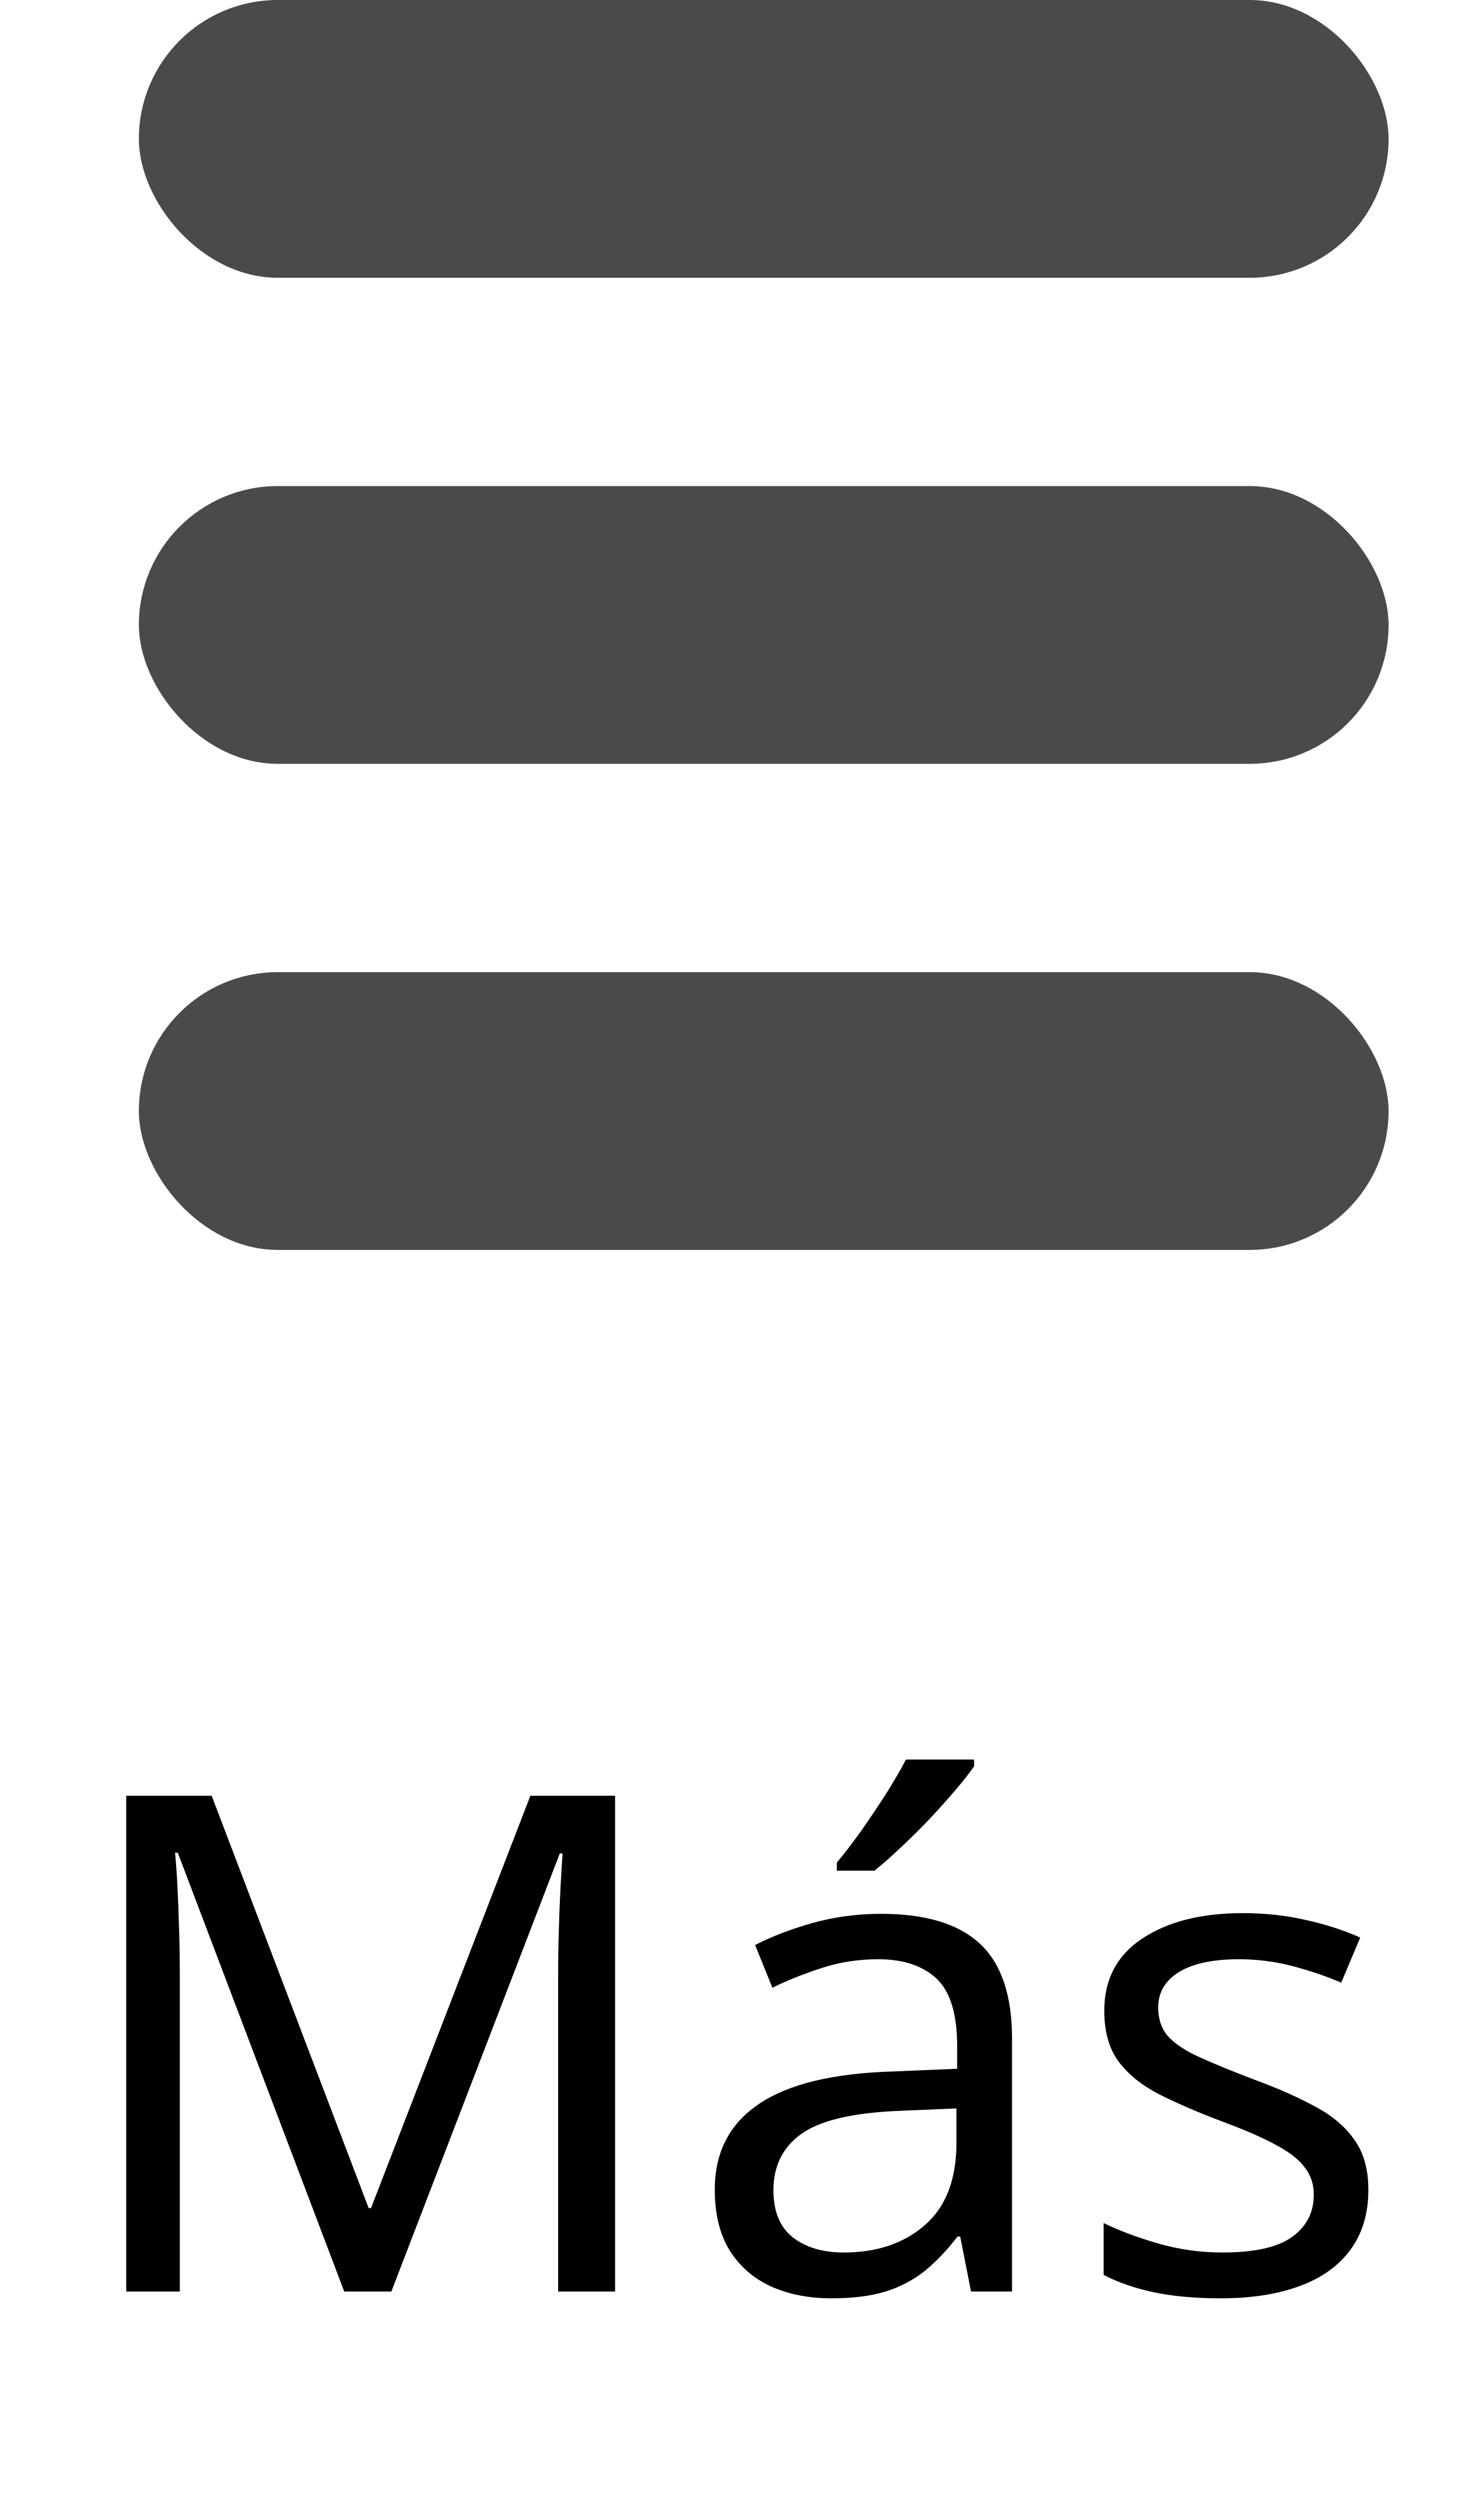
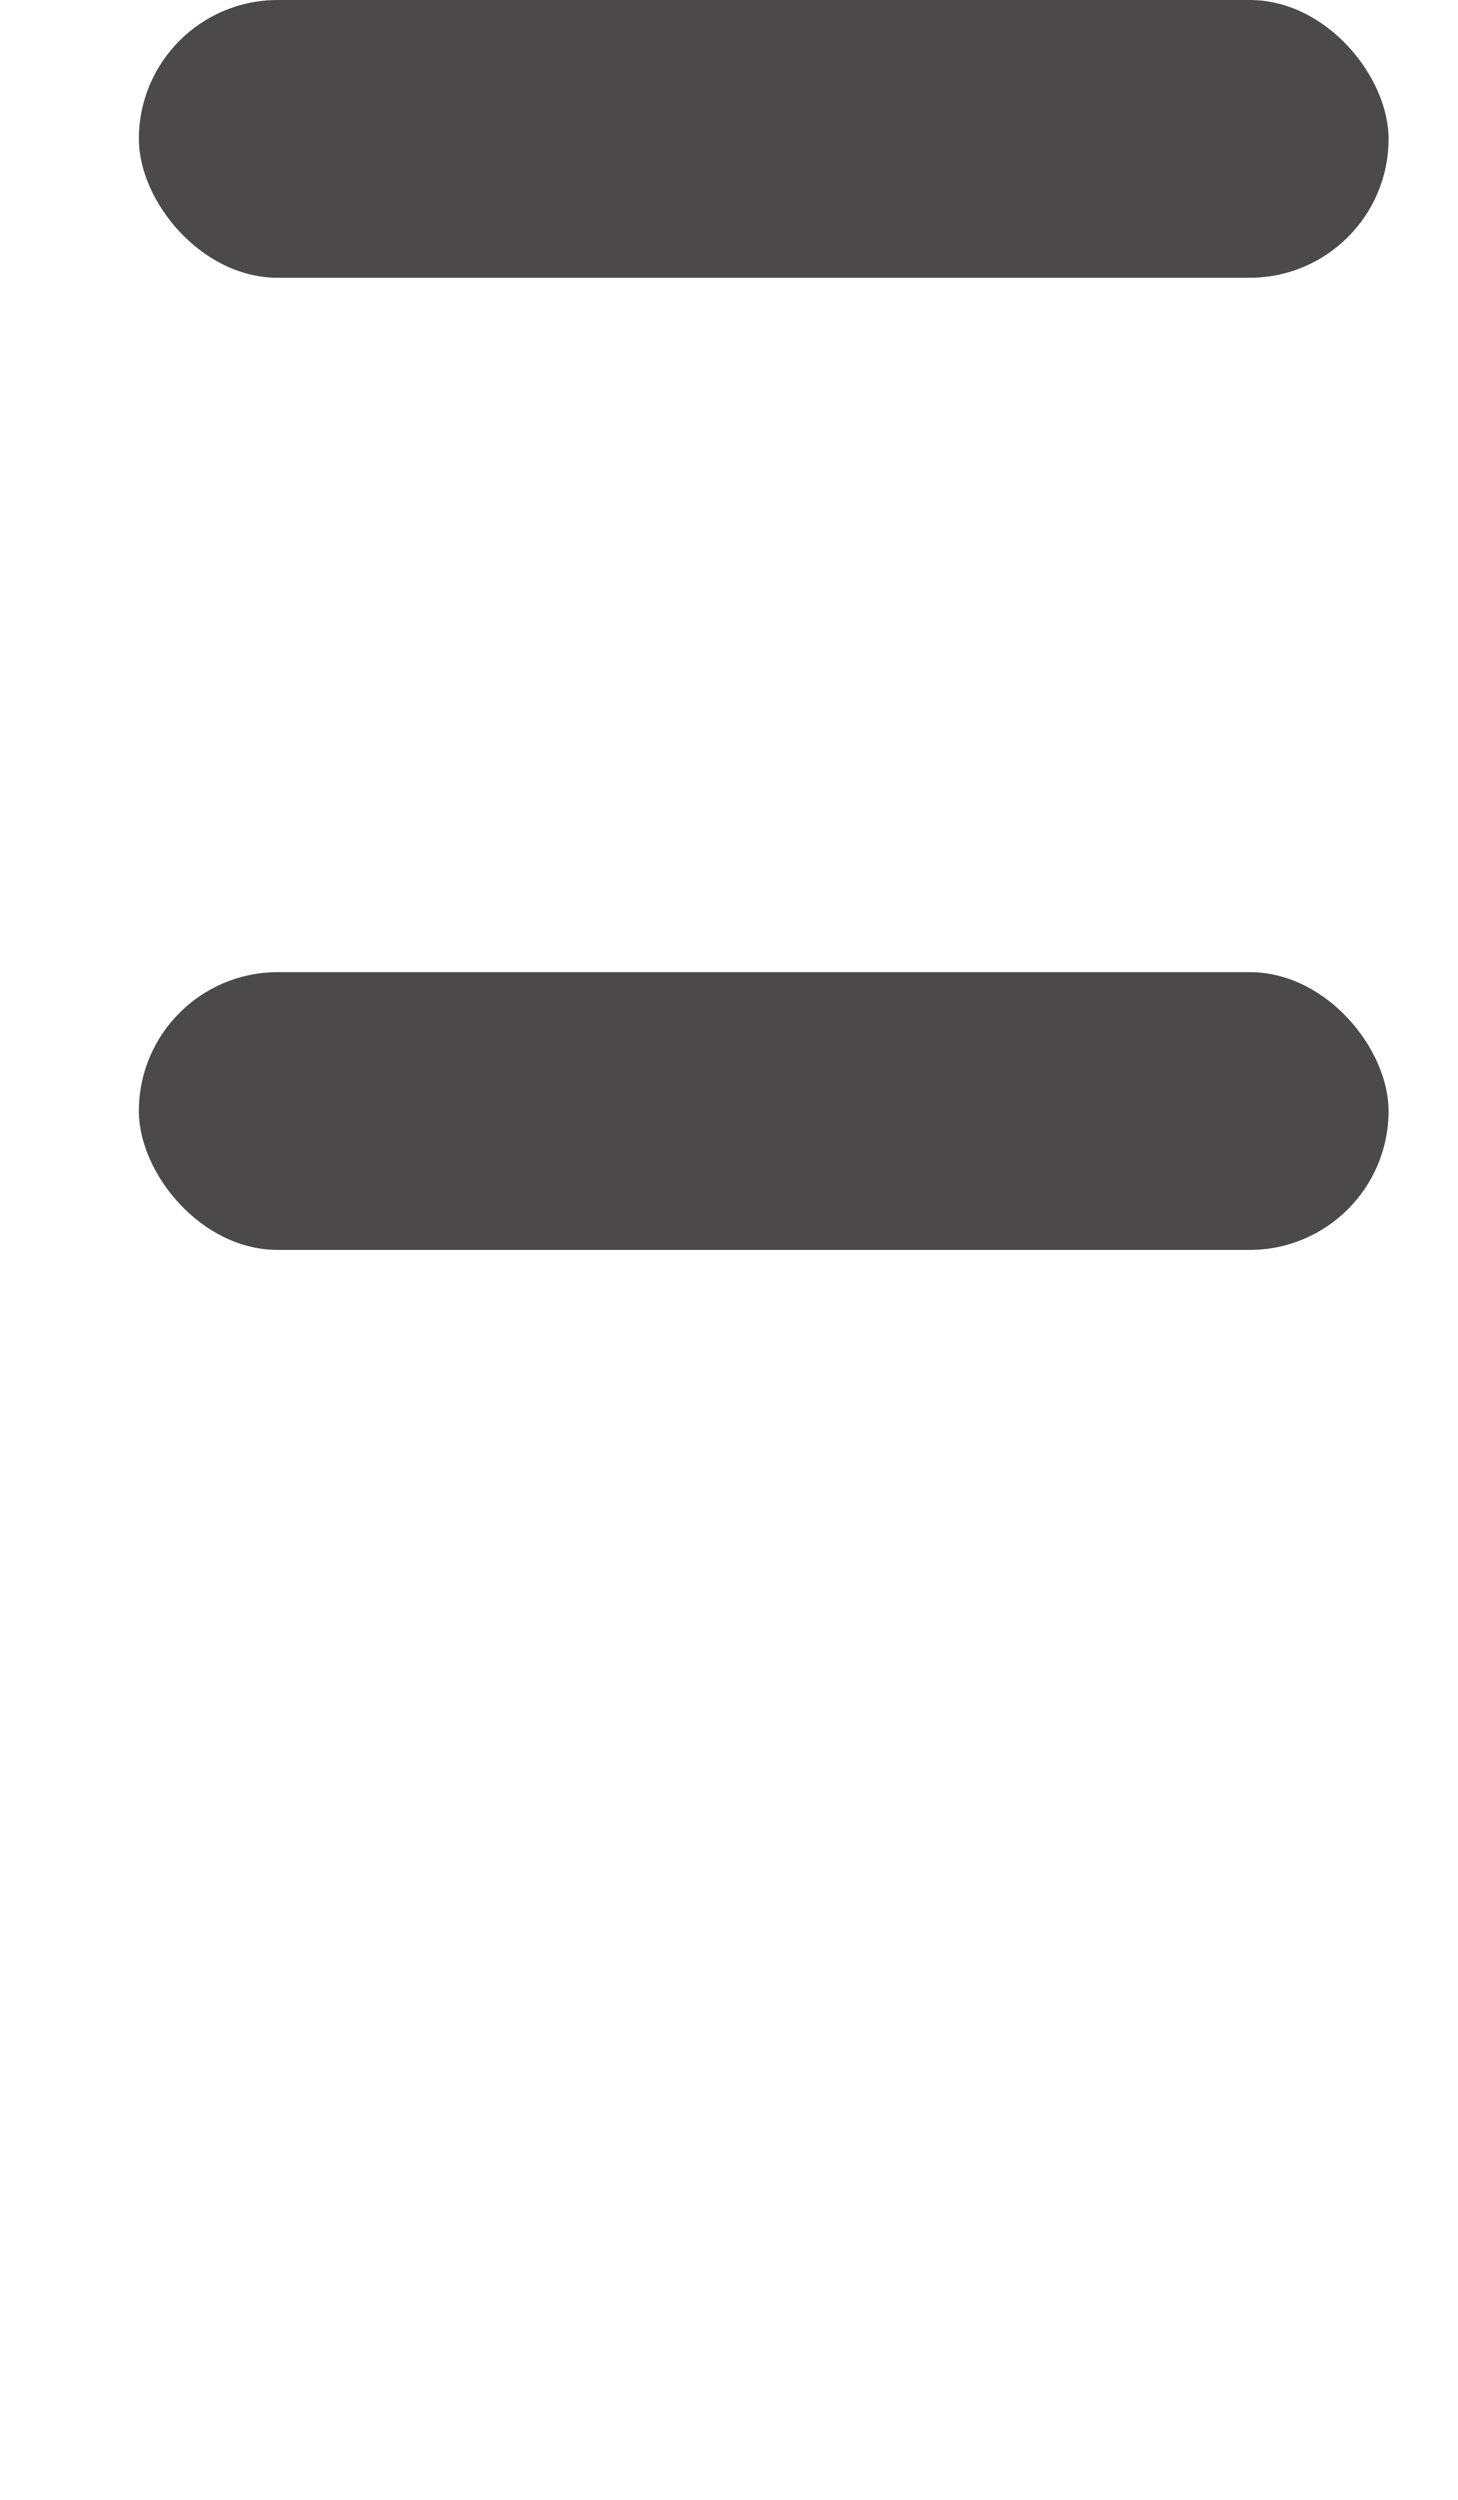
<svg xmlns="http://www.w3.org/2000/svg" width="21" height="36" viewBox="0 0 21 36" fill="none">
-   <path d="M4.958 33L2.561 26.682H2.521C2.535 26.815 2.546 26.978 2.556 27.17C2.565 27.362 2.574 27.572 2.58 27.8C2.587 28.024 2.59 28.254 2.59 28.488V33H1.818V25.861H3.049L5.31 31.799H5.344L7.639 25.861H8.859V33H8.039V28.43C8.039 28.218 8.042 28.006 8.049 27.795C8.055 27.58 8.063 27.378 8.073 27.189C8.083 26.997 8.093 26.831 8.103 26.691H8.063L5.637 33H4.958ZM12.692 27.561C13.33 27.561 13.804 27.704 14.113 27.99C14.422 28.277 14.577 28.734 14.577 29.362V33H13.986L13.83 32.209H13.791C13.641 32.404 13.485 32.569 13.322 32.702C13.159 32.832 12.971 32.932 12.756 33C12.544 33.065 12.284 33.098 11.975 33.098C11.649 33.098 11.359 33.041 11.105 32.927C10.855 32.813 10.656 32.64 10.51 32.409C10.367 32.178 10.295 31.885 10.295 31.53C10.295 30.996 10.507 30.586 10.93 30.3C11.353 30.013 11.997 29.857 12.863 29.831L13.786 29.792V29.465C13.786 29.003 13.687 28.679 13.488 28.493C13.29 28.308 13.01 28.215 12.648 28.215C12.368 28.215 12.102 28.256 11.848 28.337C11.594 28.418 11.353 28.514 11.125 28.625L10.876 28.01C11.117 27.886 11.394 27.78 11.706 27.692C12.019 27.605 12.347 27.561 12.692 27.561ZM13.776 30.363L12.961 30.398C12.294 30.424 11.823 30.533 11.55 30.725C11.276 30.917 11.14 31.189 11.14 31.54C11.14 31.846 11.232 32.072 11.418 32.219C11.604 32.365 11.849 32.438 12.155 32.438C12.63 32.438 13.02 32.307 13.322 32.043C13.625 31.779 13.776 31.384 13.776 30.856V30.363ZM14.03 25.339V25.436C13.965 25.531 13.876 25.645 13.762 25.778C13.651 25.909 13.527 26.047 13.391 26.193C13.254 26.337 13.116 26.473 12.976 26.604C12.839 26.734 12.712 26.846 12.595 26.94H12.053V26.823C12.157 26.7 12.271 26.551 12.395 26.379C12.518 26.203 12.639 26.024 12.756 25.842C12.873 25.656 12.971 25.489 13.049 25.339H14.03ZM19.709 31.535C19.709 31.877 19.623 32.165 19.45 32.399C19.281 32.63 19.037 32.805 18.718 32.922C18.402 33.039 18.024 33.098 17.585 33.098C17.211 33.098 16.887 33.068 16.613 33.01C16.34 32.951 16.101 32.868 15.896 32.761V32.014C16.114 32.121 16.374 32.219 16.677 32.307C16.98 32.395 17.289 32.438 17.605 32.438C18.067 32.438 18.402 32.364 18.61 32.214C18.819 32.064 18.923 31.861 18.923 31.604C18.923 31.457 18.881 31.328 18.796 31.218C18.715 31.104 18.576 30.995 18.381 30.891C18.186 30.783 17.915 30.666 17.57 30.539C17.229 30.409 16.932 30.28 16.682 30.153C16.434 30.023 16.242 29.865 16.105 29.68C15.972 29.494 15.905 29.253 15.905 28.957C15.905 28.505 16.088 28.158 16.452 27.917C16.82 27.673 17.302 27.551 17.898 27.551C18.22 27.551 18.521 27.583 18.801 27.648C19.084 27.71 19.348 27.795 19.592 27.902L19.318 28.552C19.097 28.457 18.861 28.378 18.61 28.312C18.36 28.247 18.104 28.215 17.844 28.215C17.469 28.215 17.181 28.277 16.98 28.4C16.781 28.524 16.682 28.693 16.682 28.908C16.682 29.074 16.727 29.211 16.818 29.318C16.913 29.426 17.062 29.527 17.268 29.621C17.473 29.715 17.743 29.826 18.078 29.953C18.413 30.077 18.703 30.205 18.947 30.339C19.191 30.469 19.379 30.629 19.509 30.817C19.642 31.003 19.709 31.242 19.709 31.535Z" fill="black" />
  <rect x="2" width="18" height="4" rx="2" fill="#4B4949" />
-   <rect x="2" y="7" width="18" height="4" rx="2" fill="#4B4949" />
  <rect x="2" y="14" width="18" height="4" rx="2" fill="#4B4949" />
</svg>